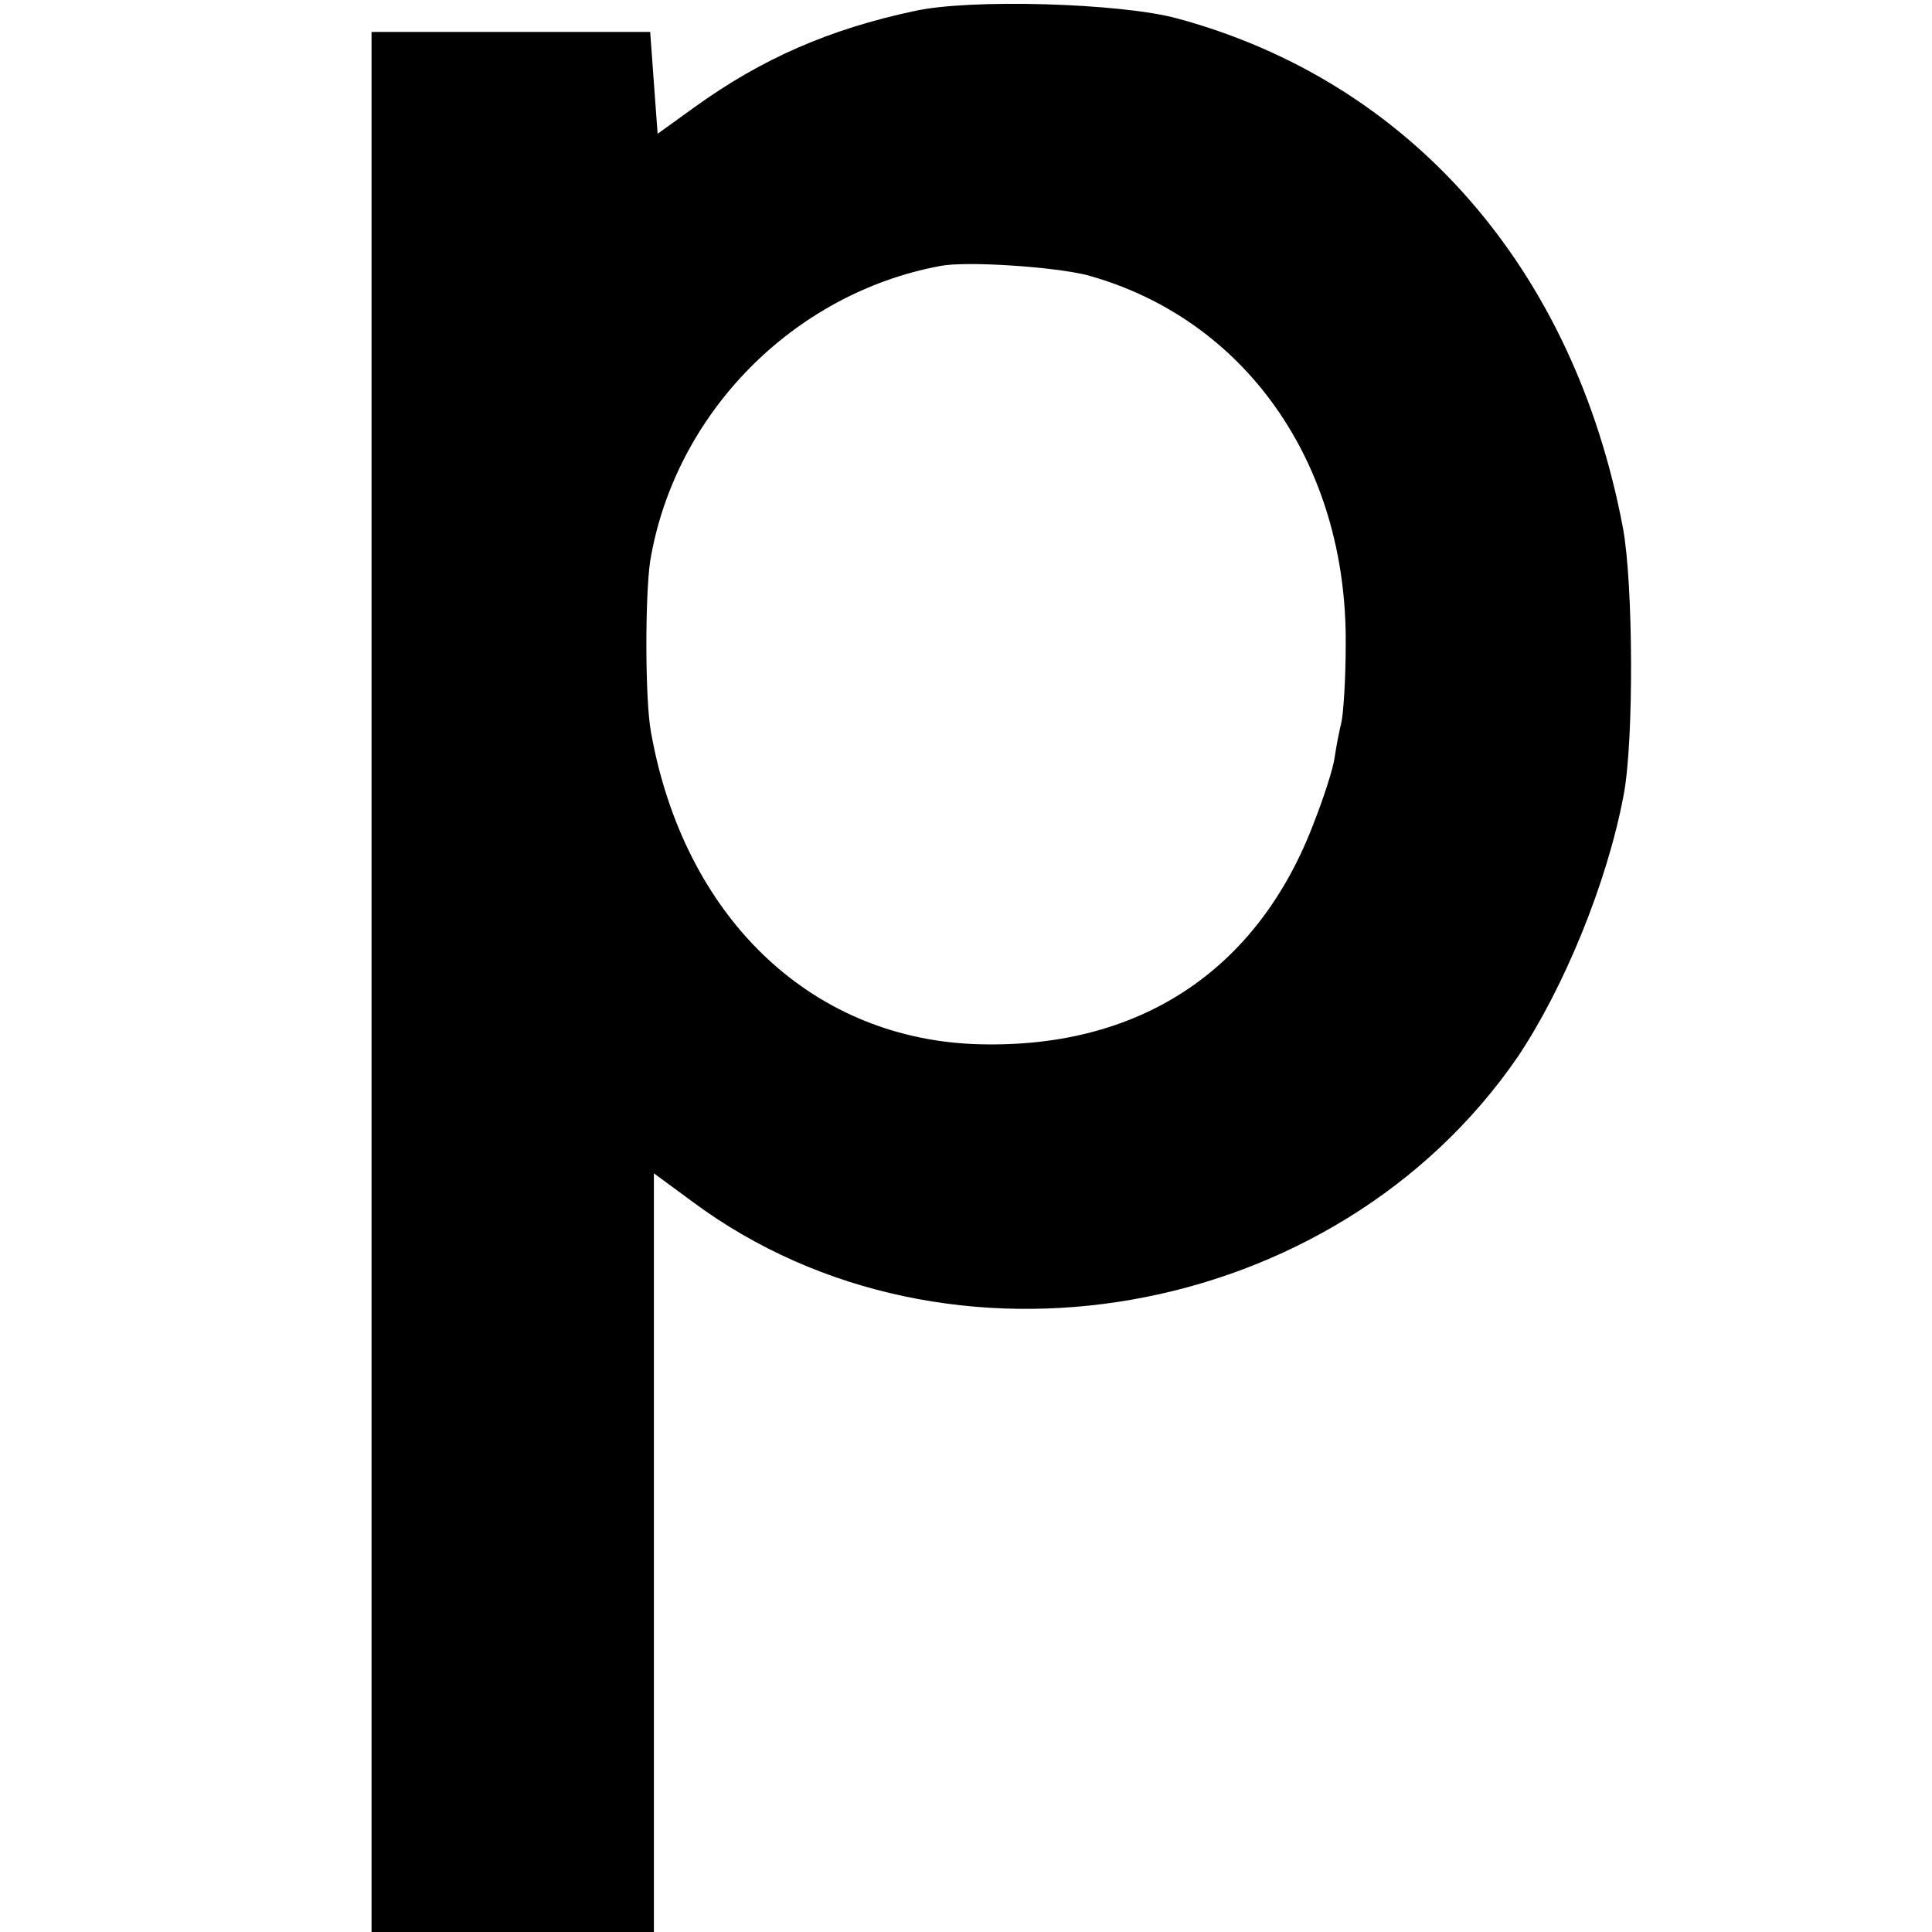
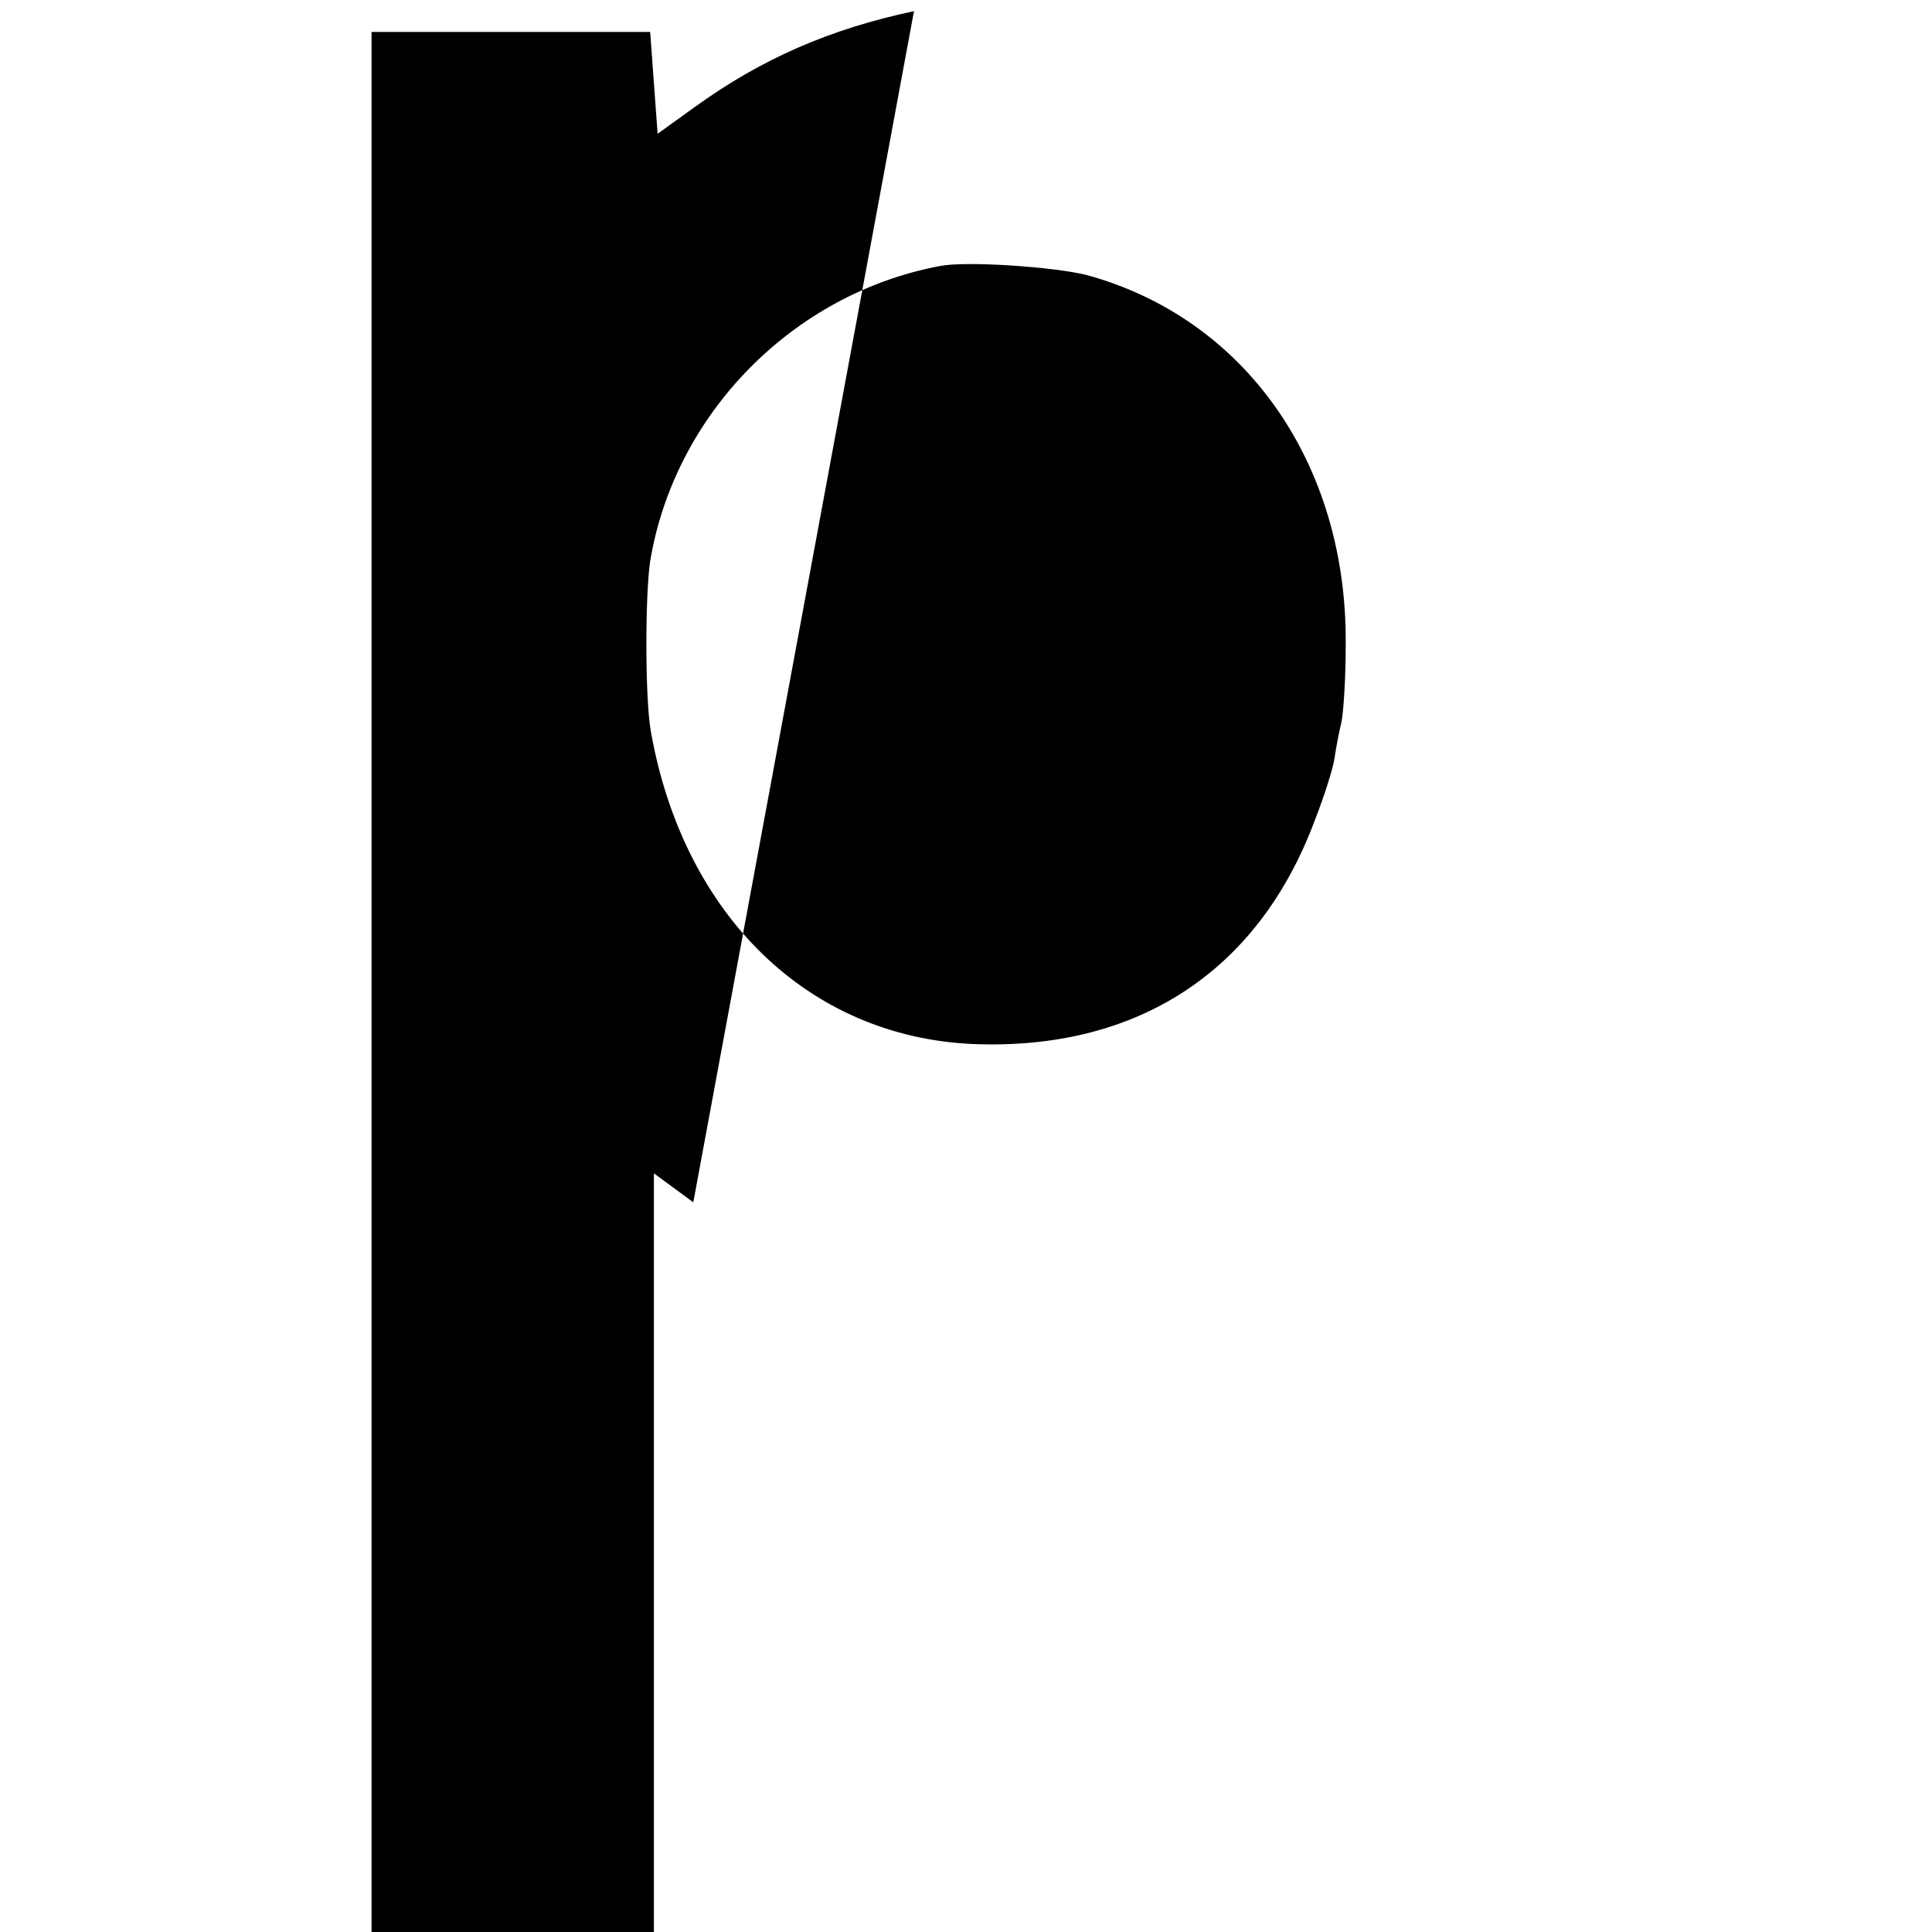
<svg xmlns="http://www.w3.org/2000/svg" version="1.0" width="260pt" height="260pt" viewBox="0 0 260 260" preserveAspectRatio="xMidYMid meet">
  <g transform="translate(0,260) scale(0.1,-0.1)" fill="#000000" stroke="none">
-     <path d="M1230 2585 c-113 -24 -205 -64 -295 -129 l-50 -36 -5 68 -5 69 -187 0 -188 0 0 -1279 0 -1278 190 0 190 0 0 510 0 511 53 -39 c342 -253 864 -161 1109 195 62 92 121 235 143 353 14 72 13 286 -1 360 -66 349 -286 600 -599 685 -76 21 -281 27 -355 10z m232 -355 c213 -58 351 -253 349 -497 0 -46 -3 -93 -6 -106 -3 -12 -7 -33 -9 -47 -2 -14 -14 -52 -27 -85 -76 -203 -239 -309 -460 -300 -221 10 -389 173 -433 420 -8 43 -8 183 -1 230 33 198 192 360 390 397 35 7 152 -1 197 -12z" />
+     <path d="M1230 2585 c-113 -24 -205 -64 -295 -129 l-50 -36 -5 68 -5 69 -187 0 -188 0 0 -1279 0 -1278 190 0 190 0 0 510 0 511 53 -39 z m232 -355 c213 -58 351 -253 349 -497 0 -46 -3 -93 -6 -106 -3 -12 -7 -33 -9 -47 -2 -14 -14 -52 -27 -85 -76 -203 -239 -309 -460 -300 -221 10 -389 173 -433 420 -8 43 -8 183 -1 230 33 198 192 360 390 397 35 7 152 -1 197 -12z" />
  </g>
</svg>